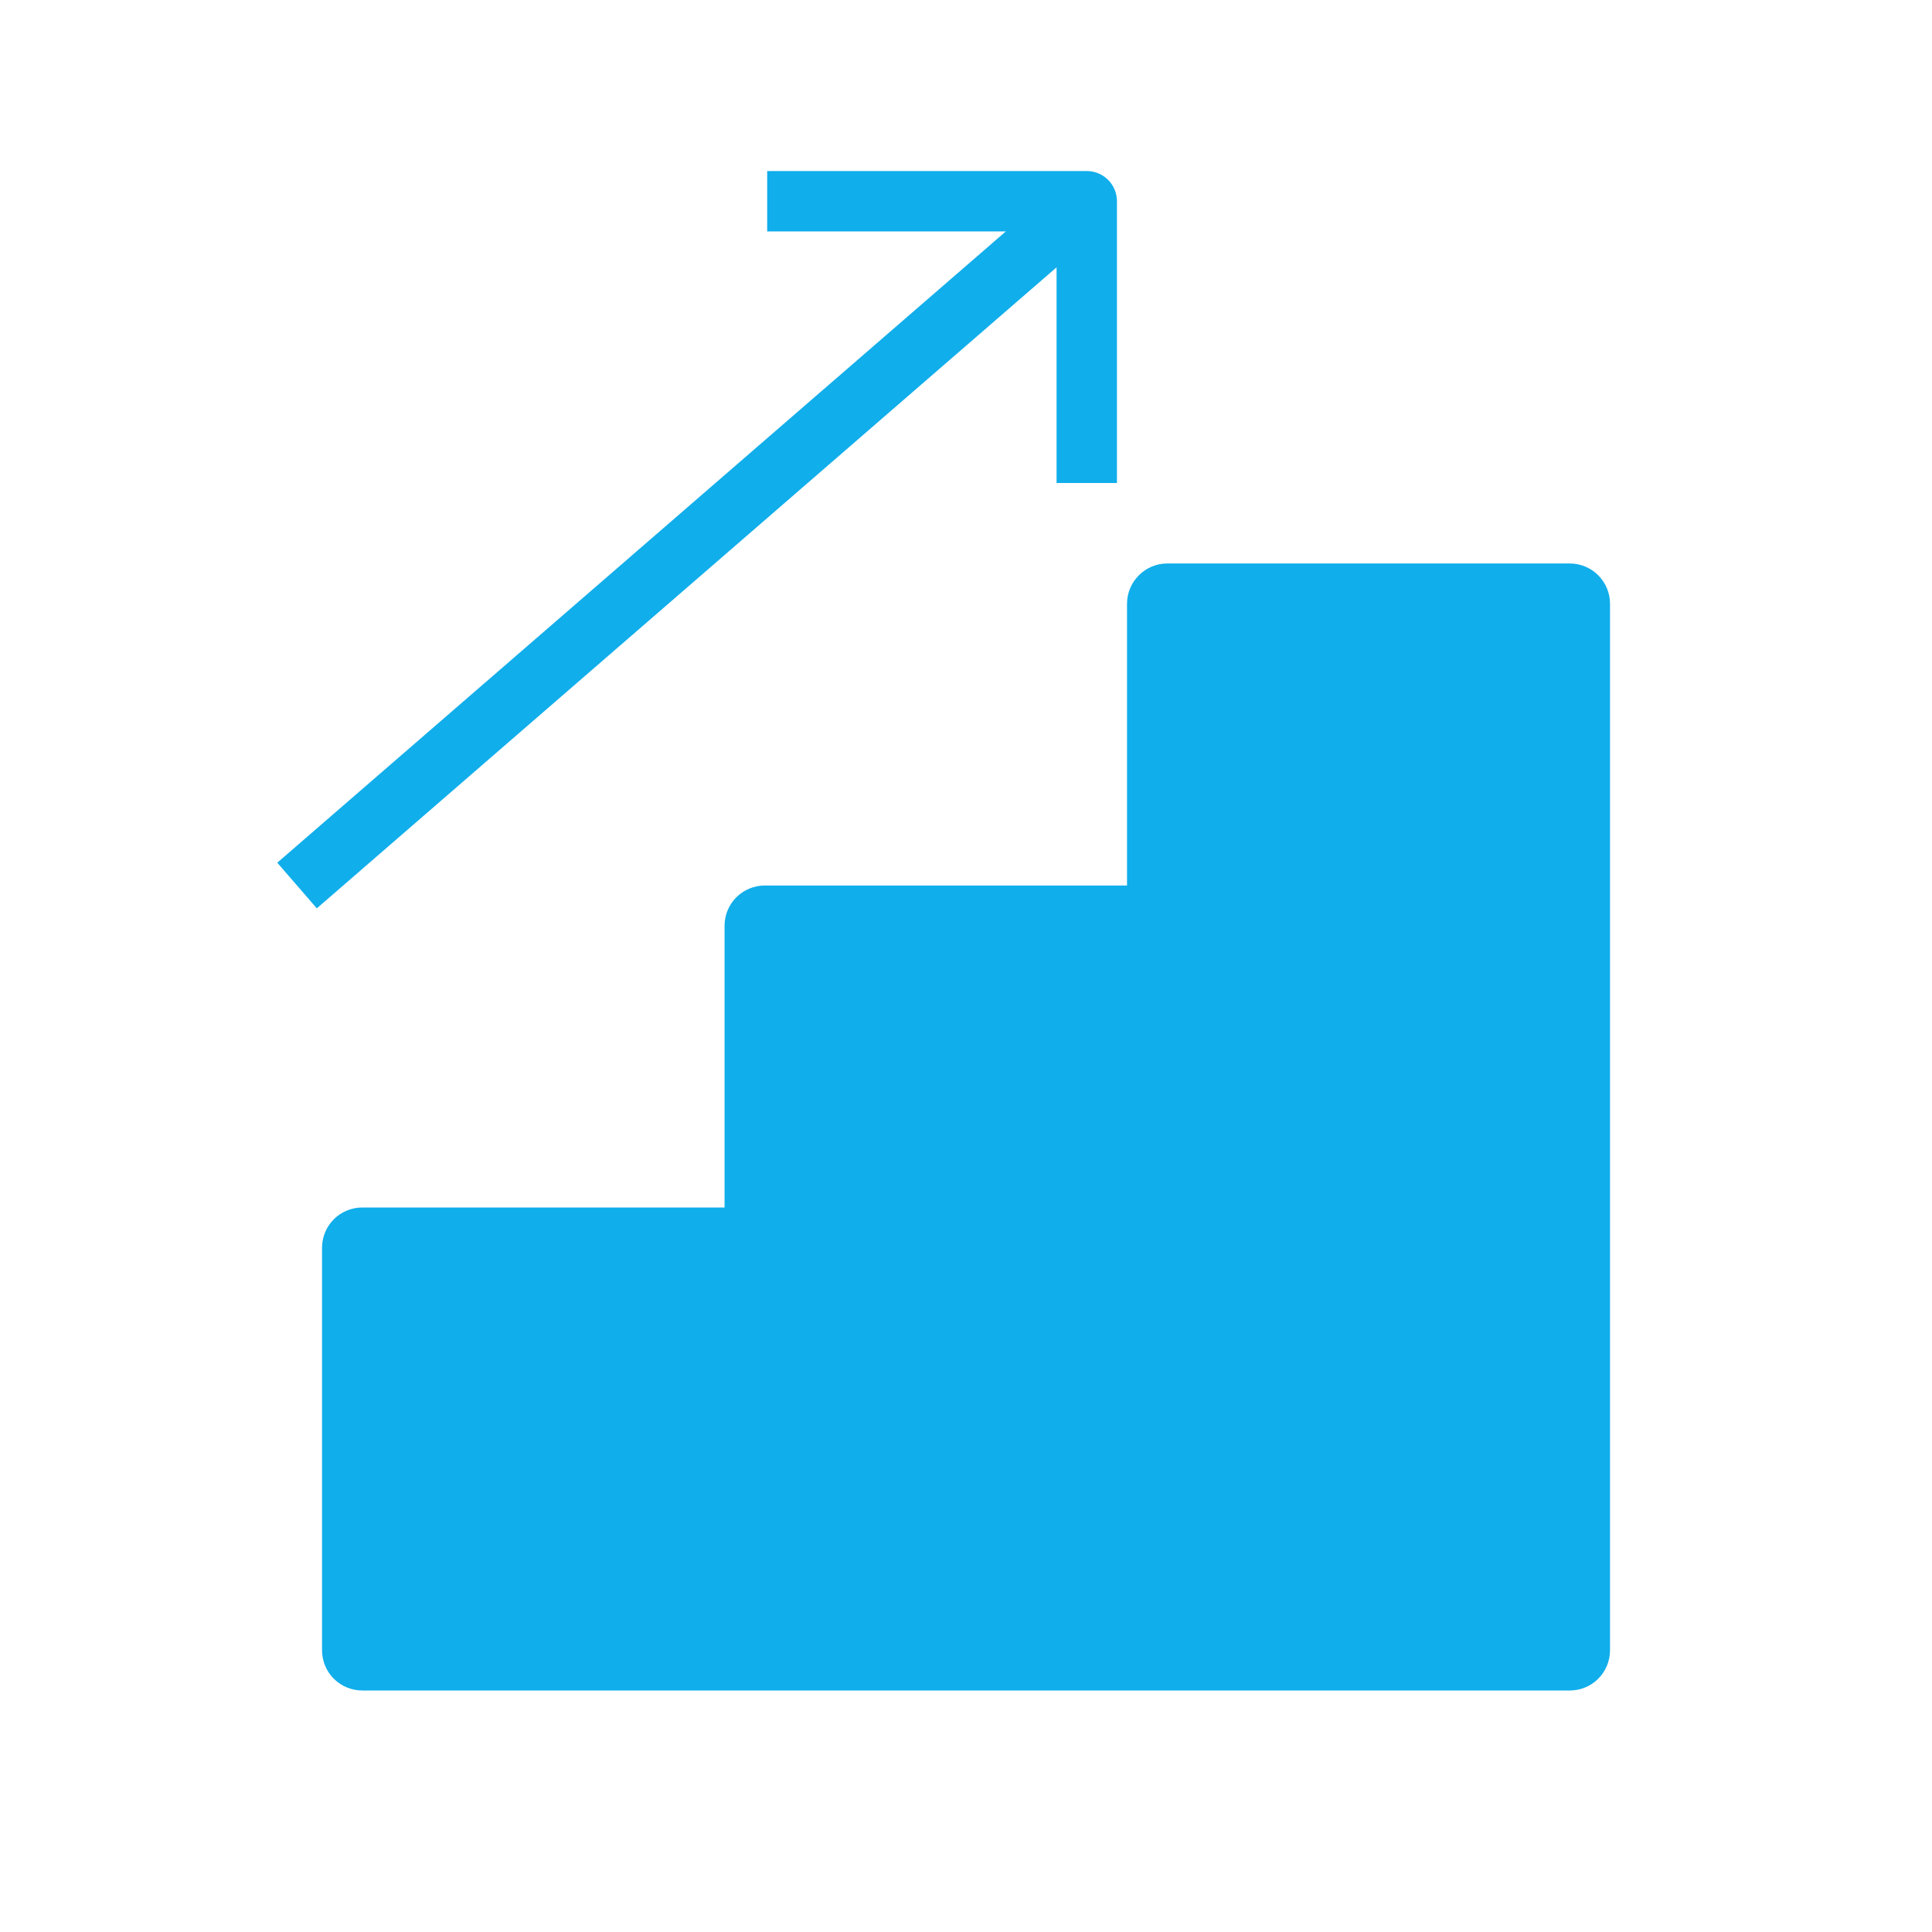
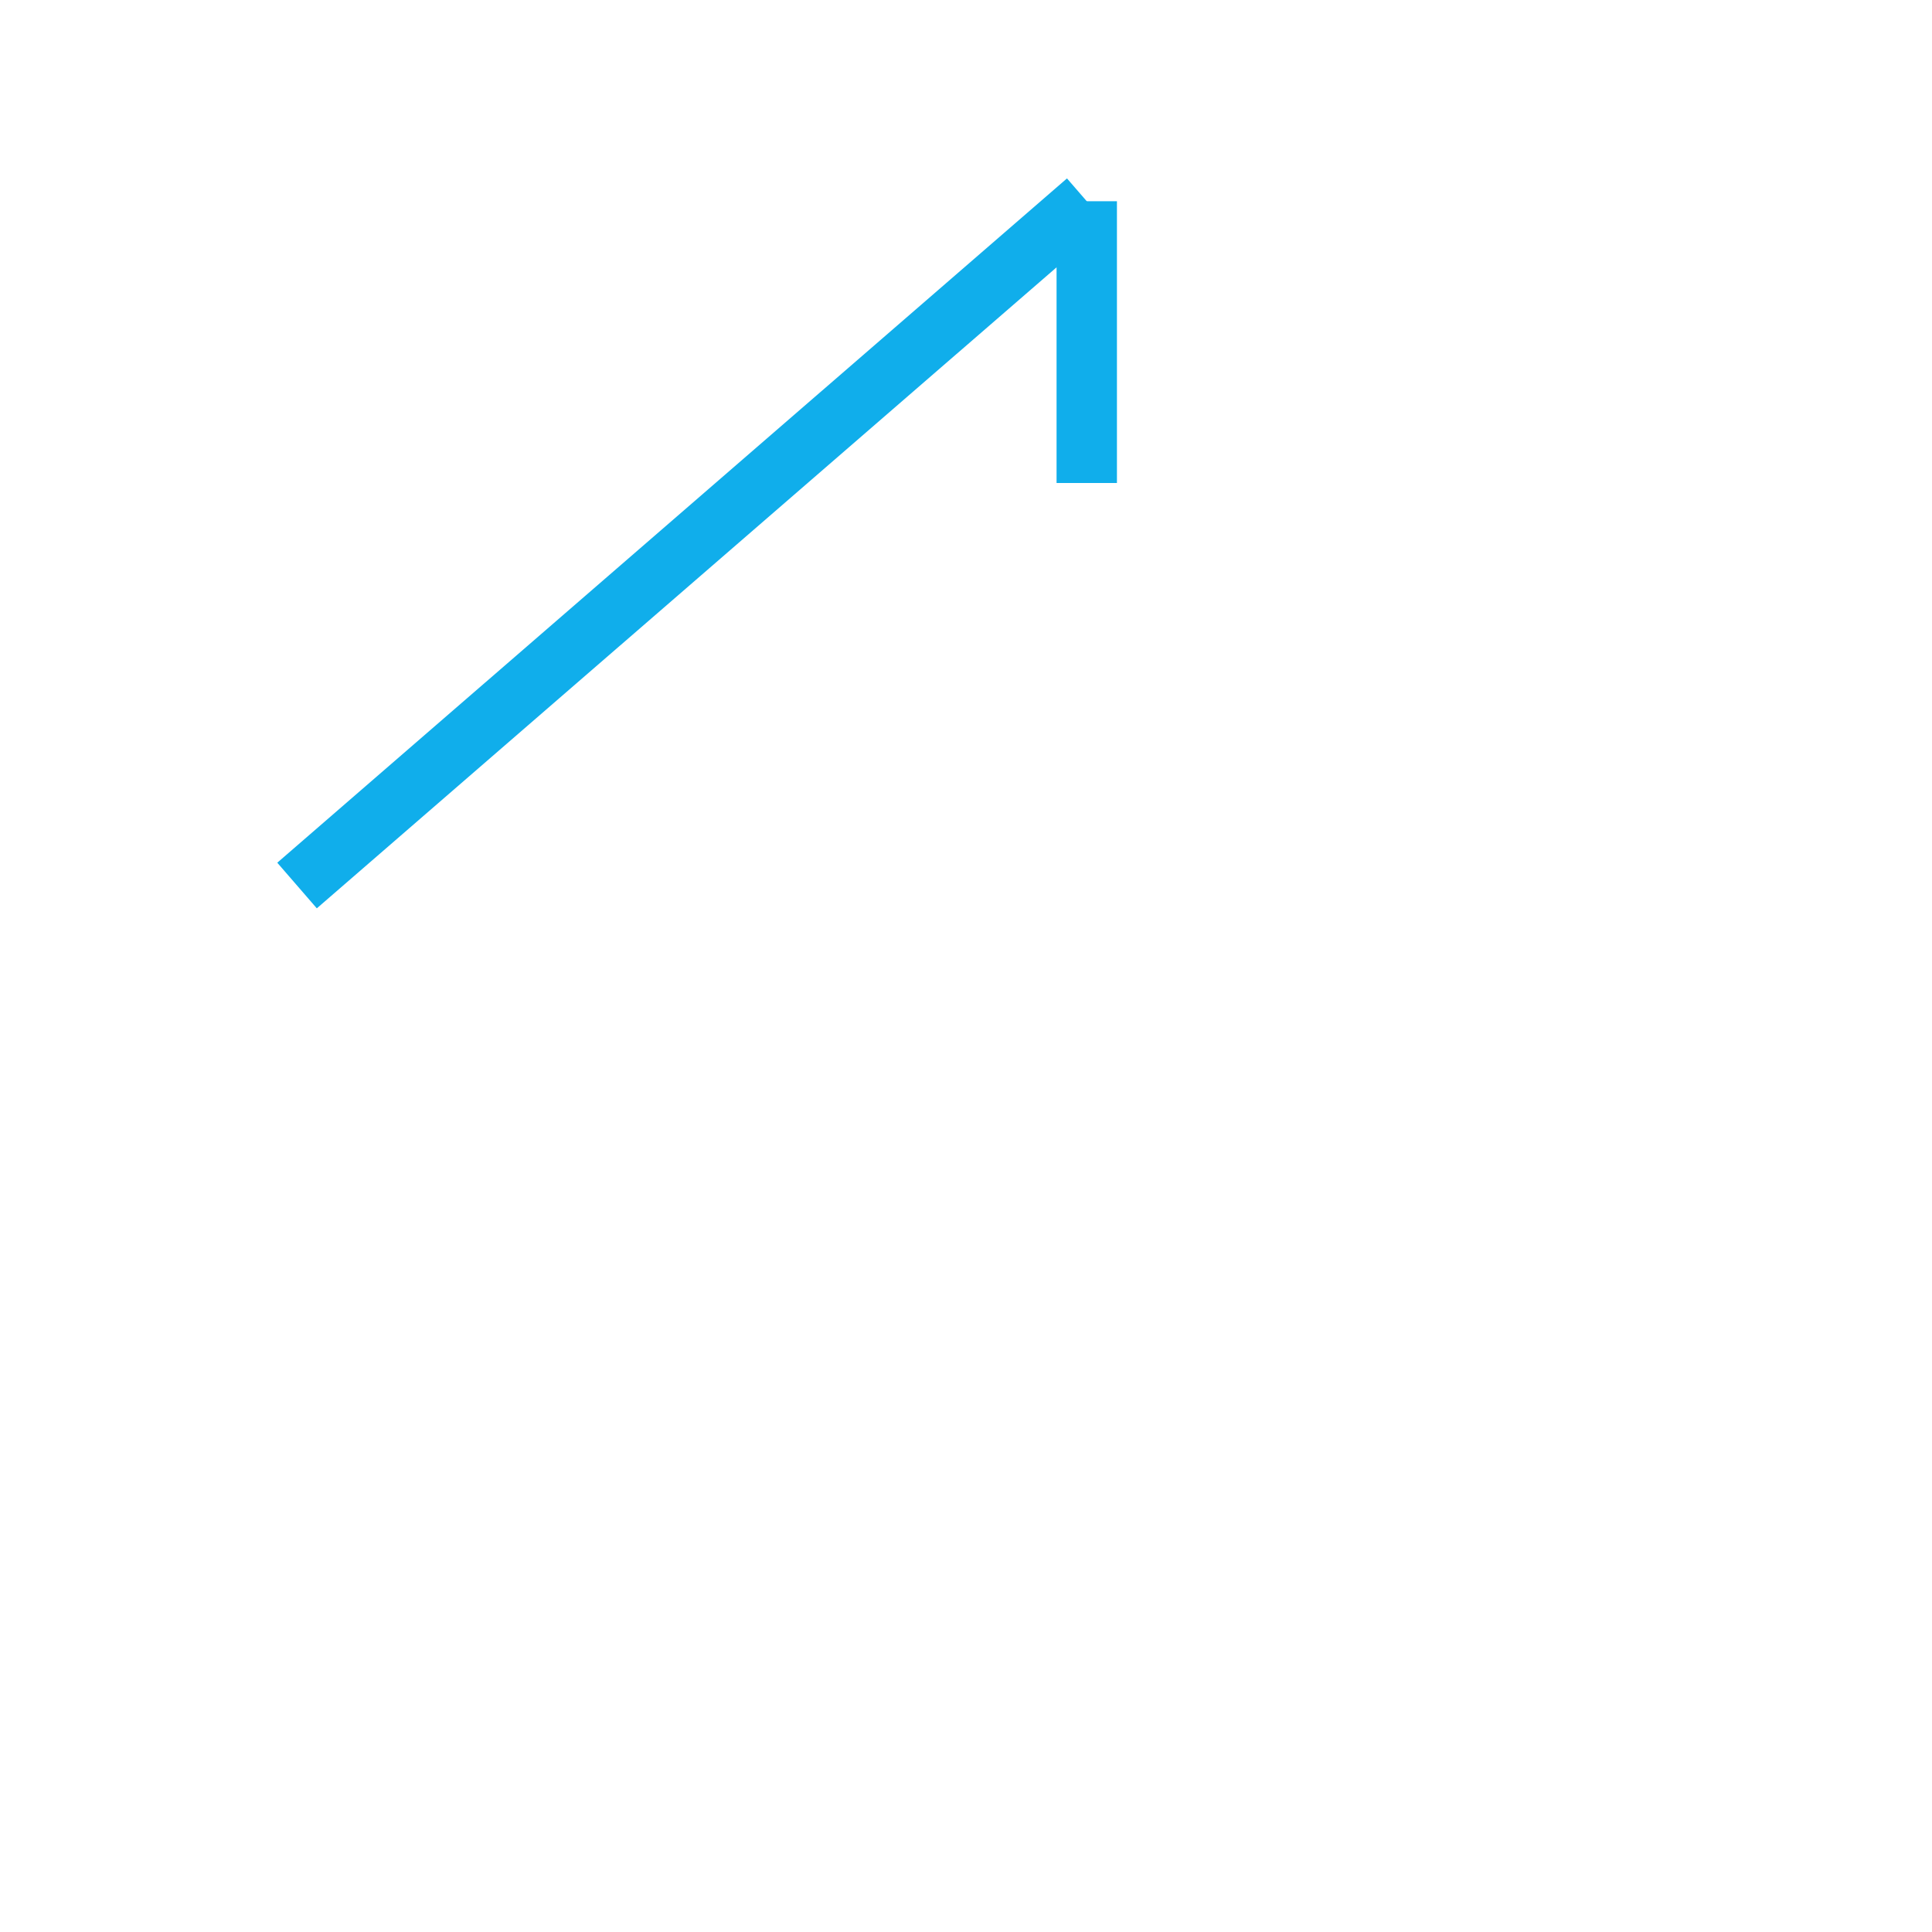
<svg xmlns="http://www.w3.org/2000/svg" width="32" height="32" viewBox="0 0 32 32" fill="none">
-   <path d="M26.001 9.333H19.334C19.157 9.333 18.988 9.403 18.863 9.529C18.738 9.654 18.667 9.823 18.667 10V14.667H12.667C12.491 14.667 12.321 14.737 12.196 14.862C12.071 14.987 12.001 15.156 12.001 15.333V20H6.001C5.824 20 5.654 20.07 5.529 20.195C5.404 20.32 5.334 20.49 5.334 20.667V27.333C5.334 27.51 5.404 27.68 5.529 27.805C5.654 27.93 5.824 28 6.001 28H26.001C26.177 28 26.347 27.93 26.472 27.805C26.597 27.68 26.667 27.51 26.667 27.333V10C26.667 9.823 26.597 9.654 26.472 9.529C26.347 9.403 26.177 9.333 26.001 9.333Z" fill="#10AEEB" />
  <path d="M4.92 14.667L18 3.333" stroke="#10AEEB" stroke-linejoin="round" />
-   <path d="M18 8V3.333H12.707" stroke="#10AEEB" stroke-linejoin="round" />
+   <path d="M18 8V3.333" stroke="#10AEEB" stroke-linejoin="round" />
</svg>